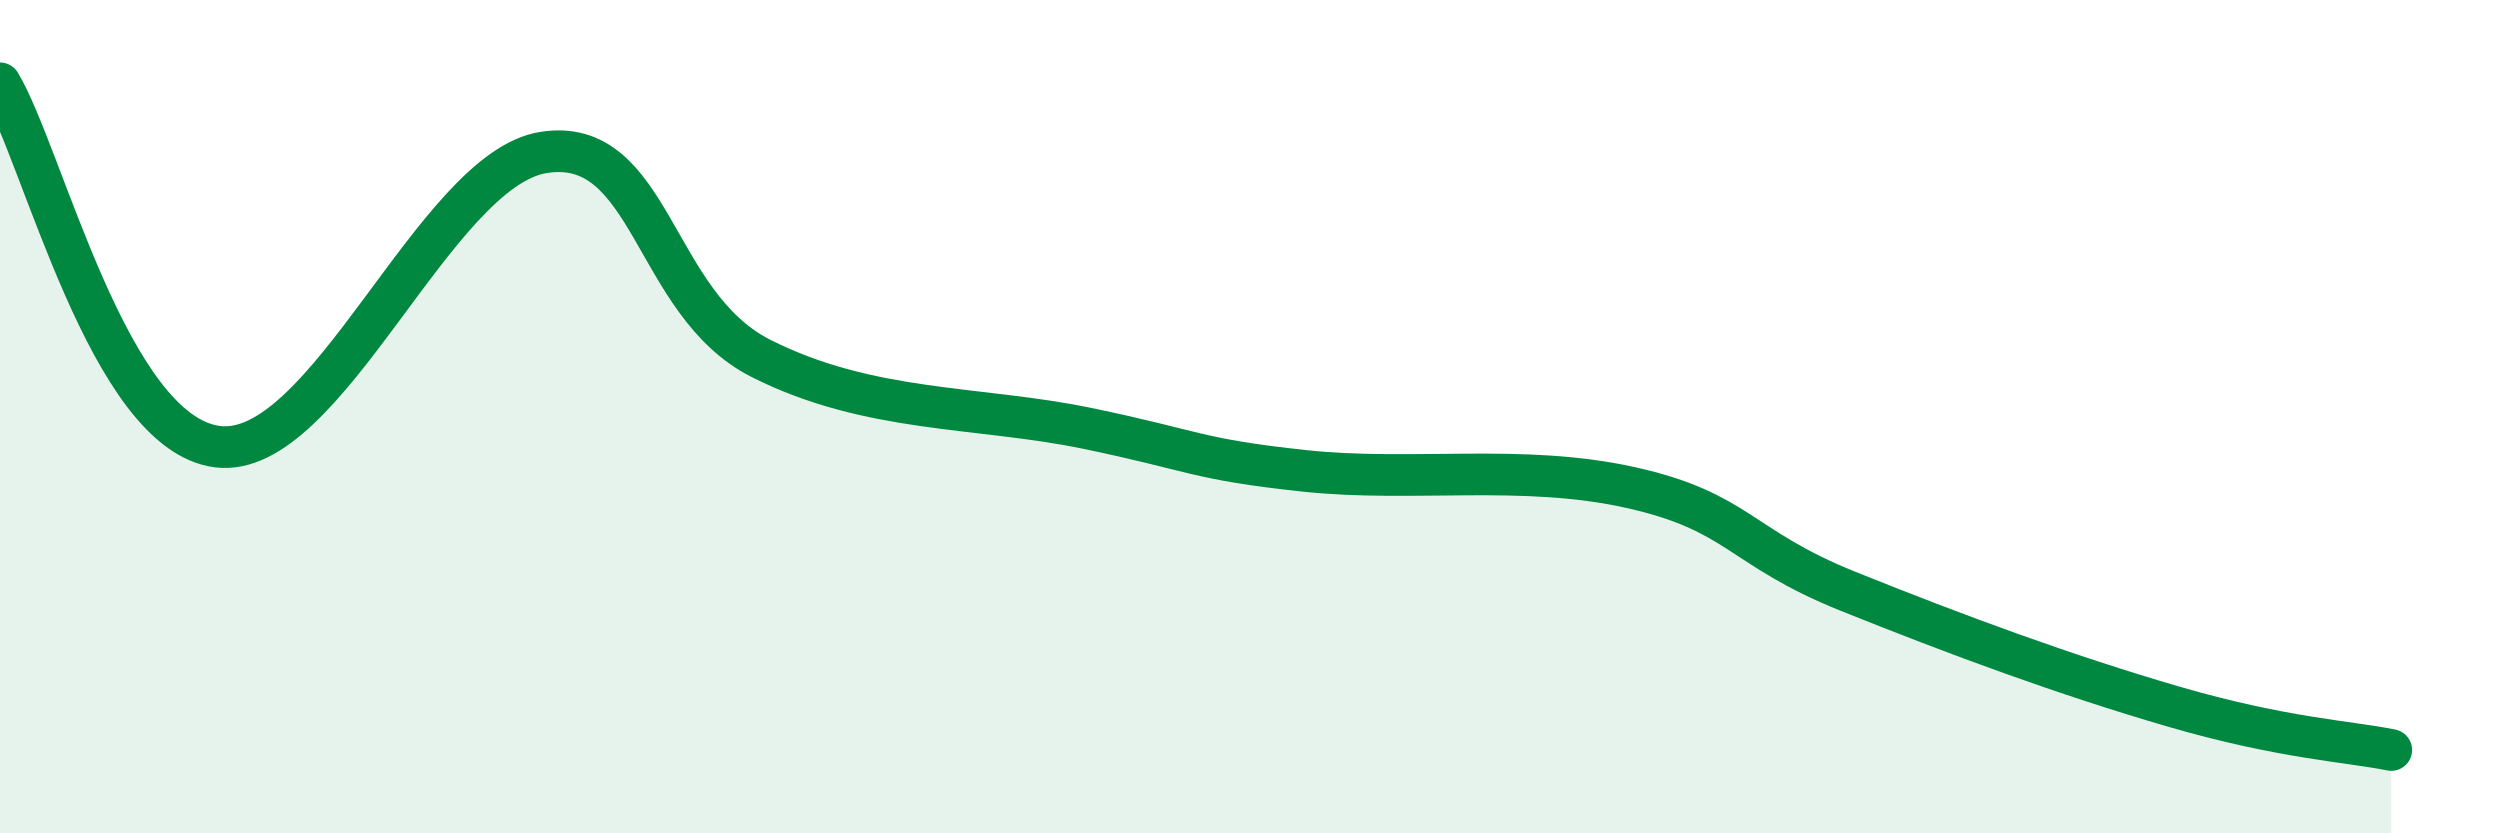
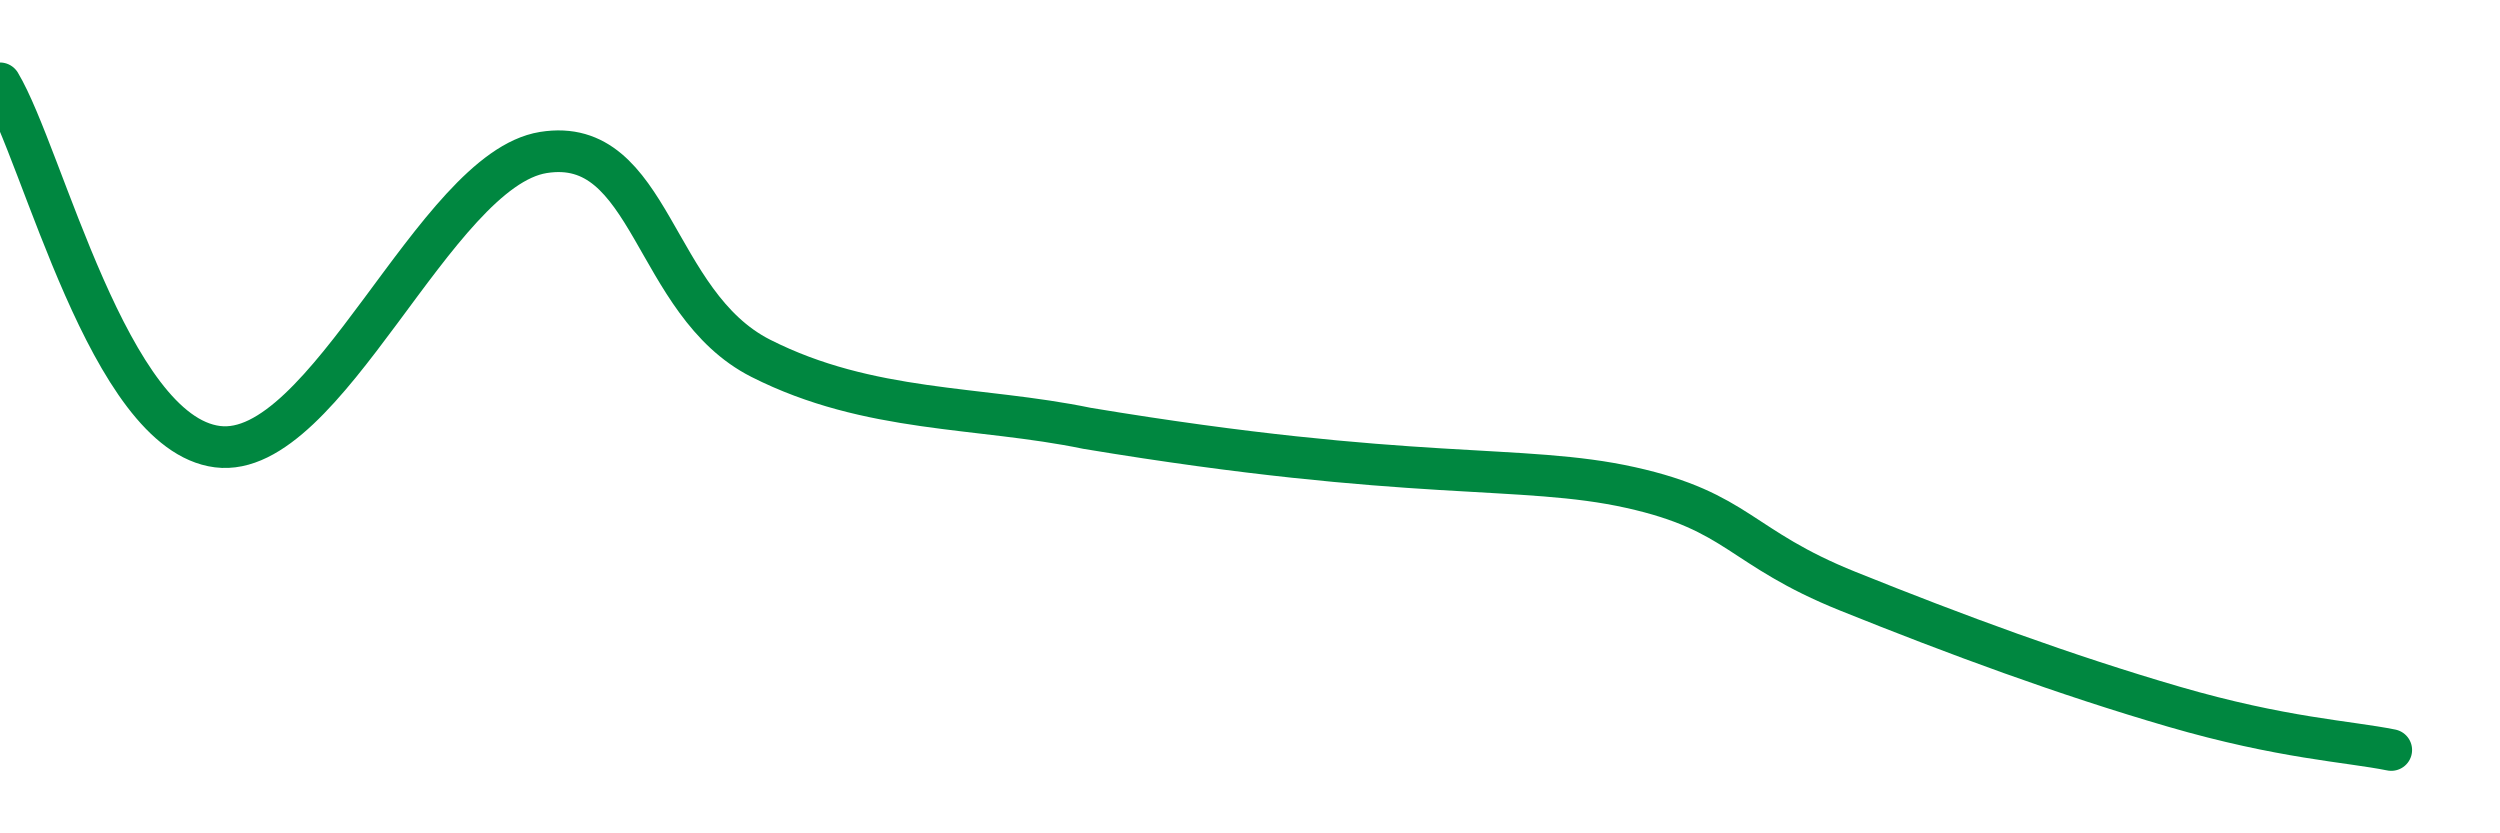
<svg xmlns="http://www.w3.org/2000/svg" width="60" height="20" viewBox="0 0 60 20">
-   <path d="M 0,2 C 1.04,3.74 2.61,10.39 5.22,10.72 C 7.83,11.05 10.43,4.08 13.04,3.66 C 15.65,3.24 15.65,7.28 18.26,8.6 C 20.87,9.92 23.48,9.74 26.09,10.28 C 28.7,10.82 28.69,11.02 31.3,11.3 C 33.91,11.58 36.52,11.12 39.13,11.7 C 41.74,12.28 41.74,13.14 44.35,14.19 C 46.96,15.24 49.56,16.2 52.17,16.96 C 54.78,17.72 56.35,17.79 57.39,18L57.39 20L0 20Z" fill="#008740" opacity="0.1" stroke-linecap="round" stroke-linejoin="round" />
-   <path d="M 0,2 C 1.04,3.74 2.61,10.39 5.22,10.72 C 7.83,11.05 10.43,4.08 13.04,3.66 C 15.65,3.24 15.65,7.28 18.26,8.6 C 20.87,9.92 23.48,9.74 26.09,10.28 C 28.7,10.82 28.69,11.02 31.3,11.3 C 33.91,11.58 36.52,11.12 39.13,11.7 C 41.74,12.28 41.74,13.14 44.35,14.19 C 46.96,15.24 49.56,16.2 52.17,16.96 C 54.78,17.72 56.35,17.79 57.39,18" stroke="#008740" stroke-width="1" fill="none" stroke-linecap="round" stroke-linejoin="round" />
+   <path d="M 0,2 C 1.04,3.74 2.61,10.39 5.22,10.72 C 7.83,11.05 10.43,4.08 13.04,3.66 C 15.65,3.24 15.65,7.28 18.26,8.6 C 20.87,9.92 23.48,9.74 26.09,10.28 C 33.91,11.58 36.52,11.12 39.13,11.7 C 41.74,12.28 41.74,13.14 44.35,14.19 C 46.96,15.24 49.56,16.2 52.17,16.96 C 54.78,17.72 56.35,17.79 57.39,18" stroke="#008740" stroke-width="1" fill="none" stroke-linecap="round" stroke-linejoin="round" />
</svg>